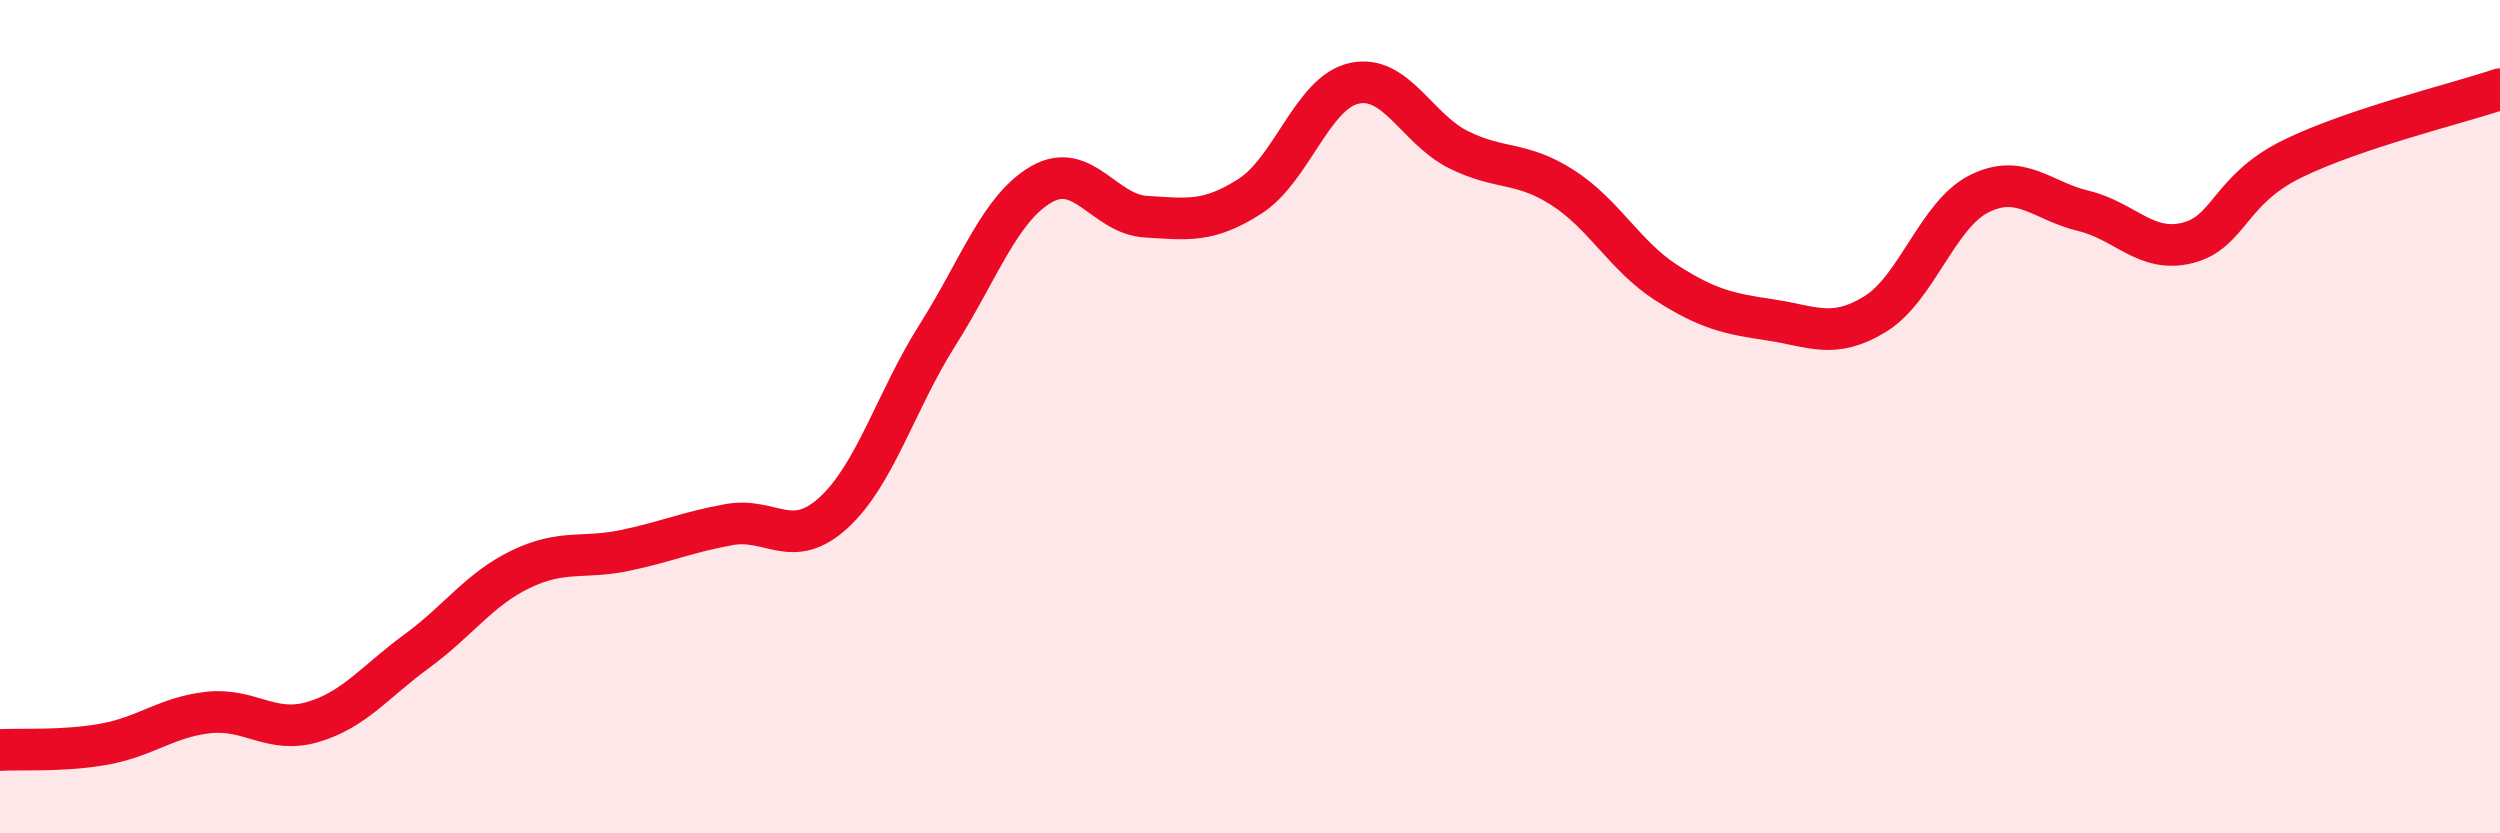
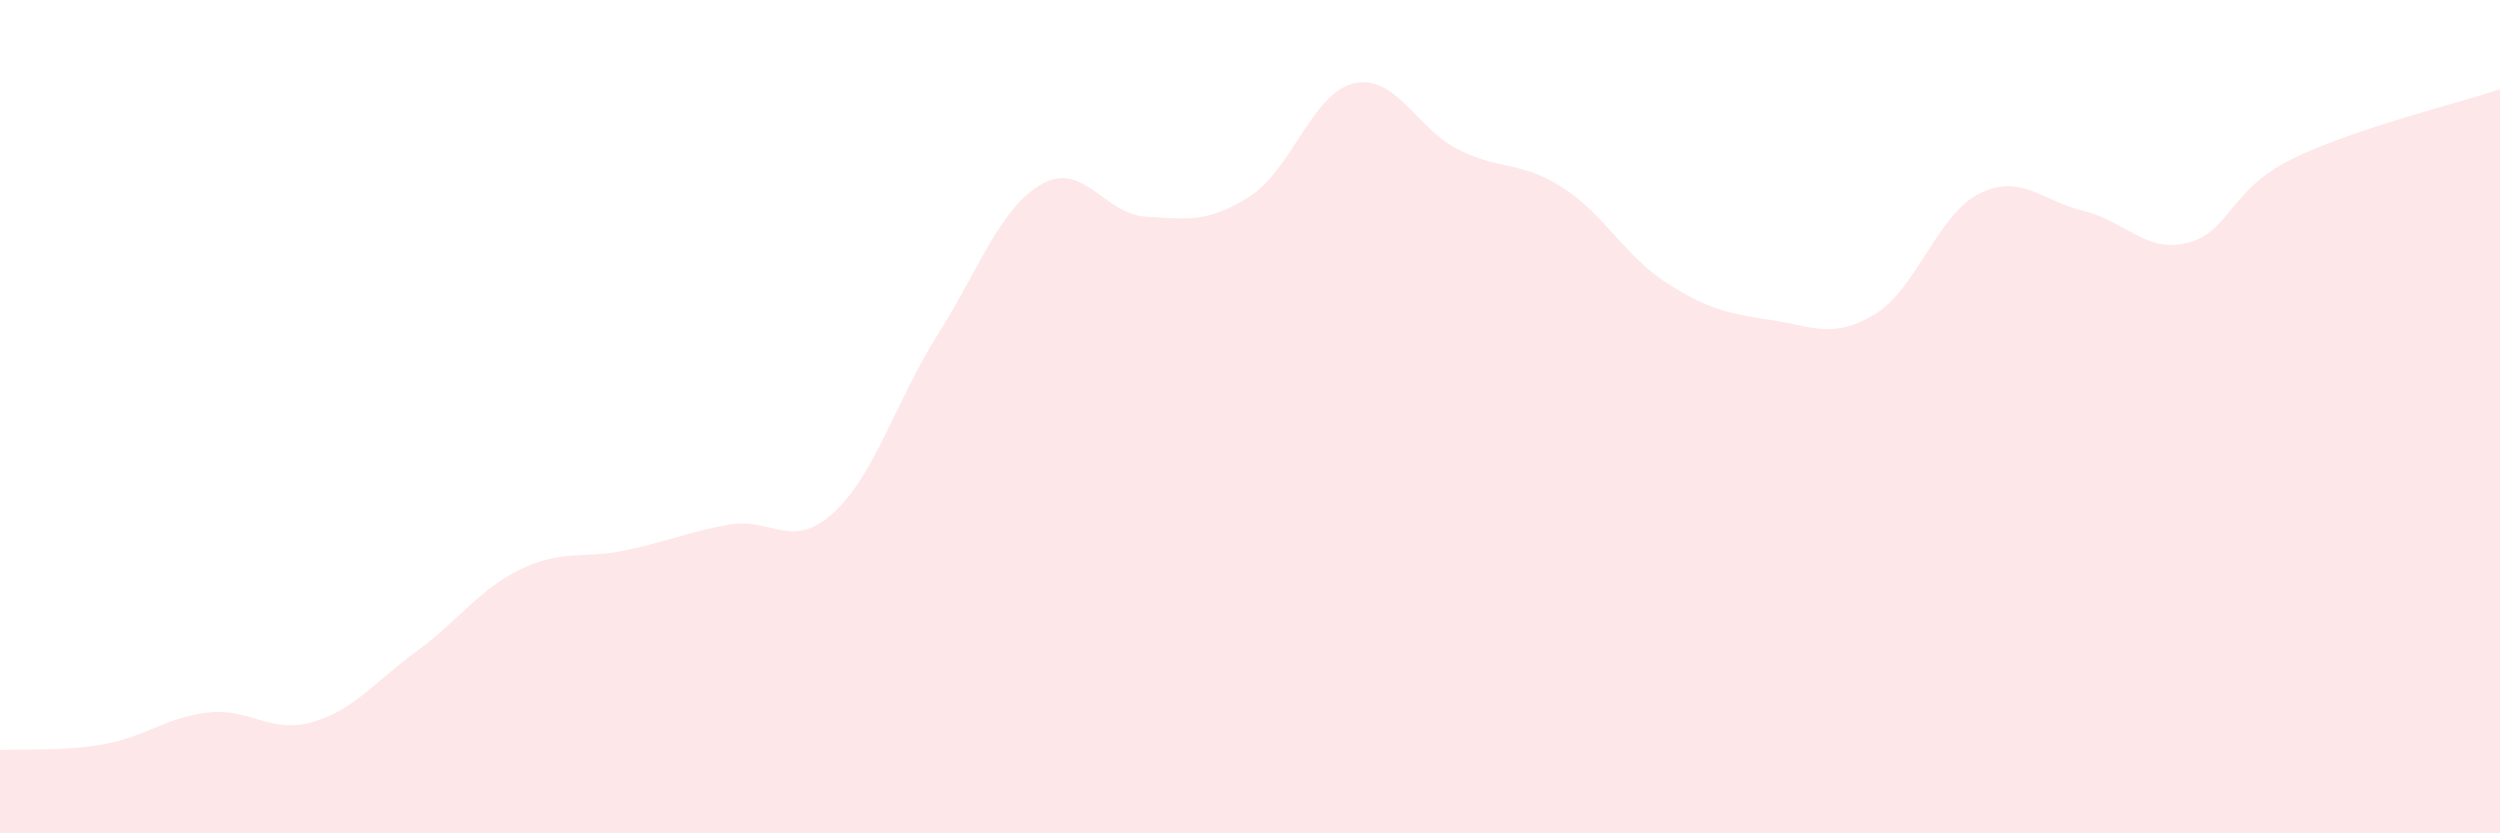
<svg xmlns="http://www.w3.org/2000/svg" width="60" height="20" viewBox="0 0 60 20">
  <path d="M 0,18 C 0.5,17.97 1.5,18.04 2.5,17.86 C 3.5,17.68 4,17.21 5,17.1 C 6,16.99 6.5,17.62 7.5,17.33 C 8.5,17.04 9,16.36 10,15.63 C 11,14.9 11.5,14.14 12.5,13.66 C 13.5,13.18 14,13.42 15,13.21 C 16,13 16.5,12.77 17.5,12.59 C 18.5,12.41 19,13.22 20,12.31 C 21,11.4 21.5,9.62 22.5,8.04 C 23.5,6.46 24,4.99 25,4.42 C 26,3.85 26.5,5.14 27.5,5.2 C 28.5,5.26 29,5.35 30,4.71 C 31,4.07 31.5,2.22 32.5,2 C 33.5,1.78 34,3.09 35,3.59 C 36,4.09 36.5,3.86 37.5,4.5 C 38.5,5.14 39,6.15 40,6.79 C 41,7.43 41.5,7.53 42.5,7.68 C 43.5,7.83 44,8.15 45,7.54 C 46,6.93 46.5,5.15 47.5,4.65 C 48.5,4.15 49,4.82 50,5.06 C 51,5.3 51.5,6.08 52.5,5.83 C 53.5,5.58 53.5,4.56 55,3.82 C 56.5,3.08 59,2.48 60,2.14L60 20L0 20Z" fill="#EB0A25" opacity="0.1" stroke-linecap="round" stroke-linejoin="round" />
-   <path d="M 0,18 C 0.5,17.97 1.5,18.04 2.5,17.86 C 3.5,17.68 4,17.21 5,17.1 C 6,16.99 6.5,17.62 7.5,17.33 C 8.5,17.04 9,16.36 10,15.63 C 11,14.9 11.5,14.14 12.5,13.66 C 13.5,13.18 14,13.42 15,13.21 C 16,13 16.5,12.77 17.5,12.59 C 18.5,12.41 19,13.22 20,12.31 C 21,11.4 21.5,9.62 22.5,8.04 C 23.5,6.46 24,4.99 25,4.42 C 26,3.85 26.5,5.14 27.5,5.2 C 28.5,5.26 29,5.35 30,4.71 C 31,4.07 31.5,2.22 32.5,2 C 33.5,1.78 34,3.09 35,3.59 C 36,4.09 36.5,3.86 37.5,4.5 C 38.5,5.14 39,6.15 40,6.79 C 41,7.43 41.5,7.53 42.5,7.68 C 43.5,7.83 44,8.15 45,7.54 C 46,6.93 46.5,5.15 47.5,4.65 C 48.5,4.15 49,4.82 50,5.06 C 51,5.3 51.5,6.08 52.5,5.83 C 53.5,5.58 53.5,4.56 55,3.82 C 56.5,3.08 59,2.48 60,2.14" stroke="#EB0A25" stroke-width="1" fill="none" stroke-linecap="round" stroke-linejoin="round" />
</svg>